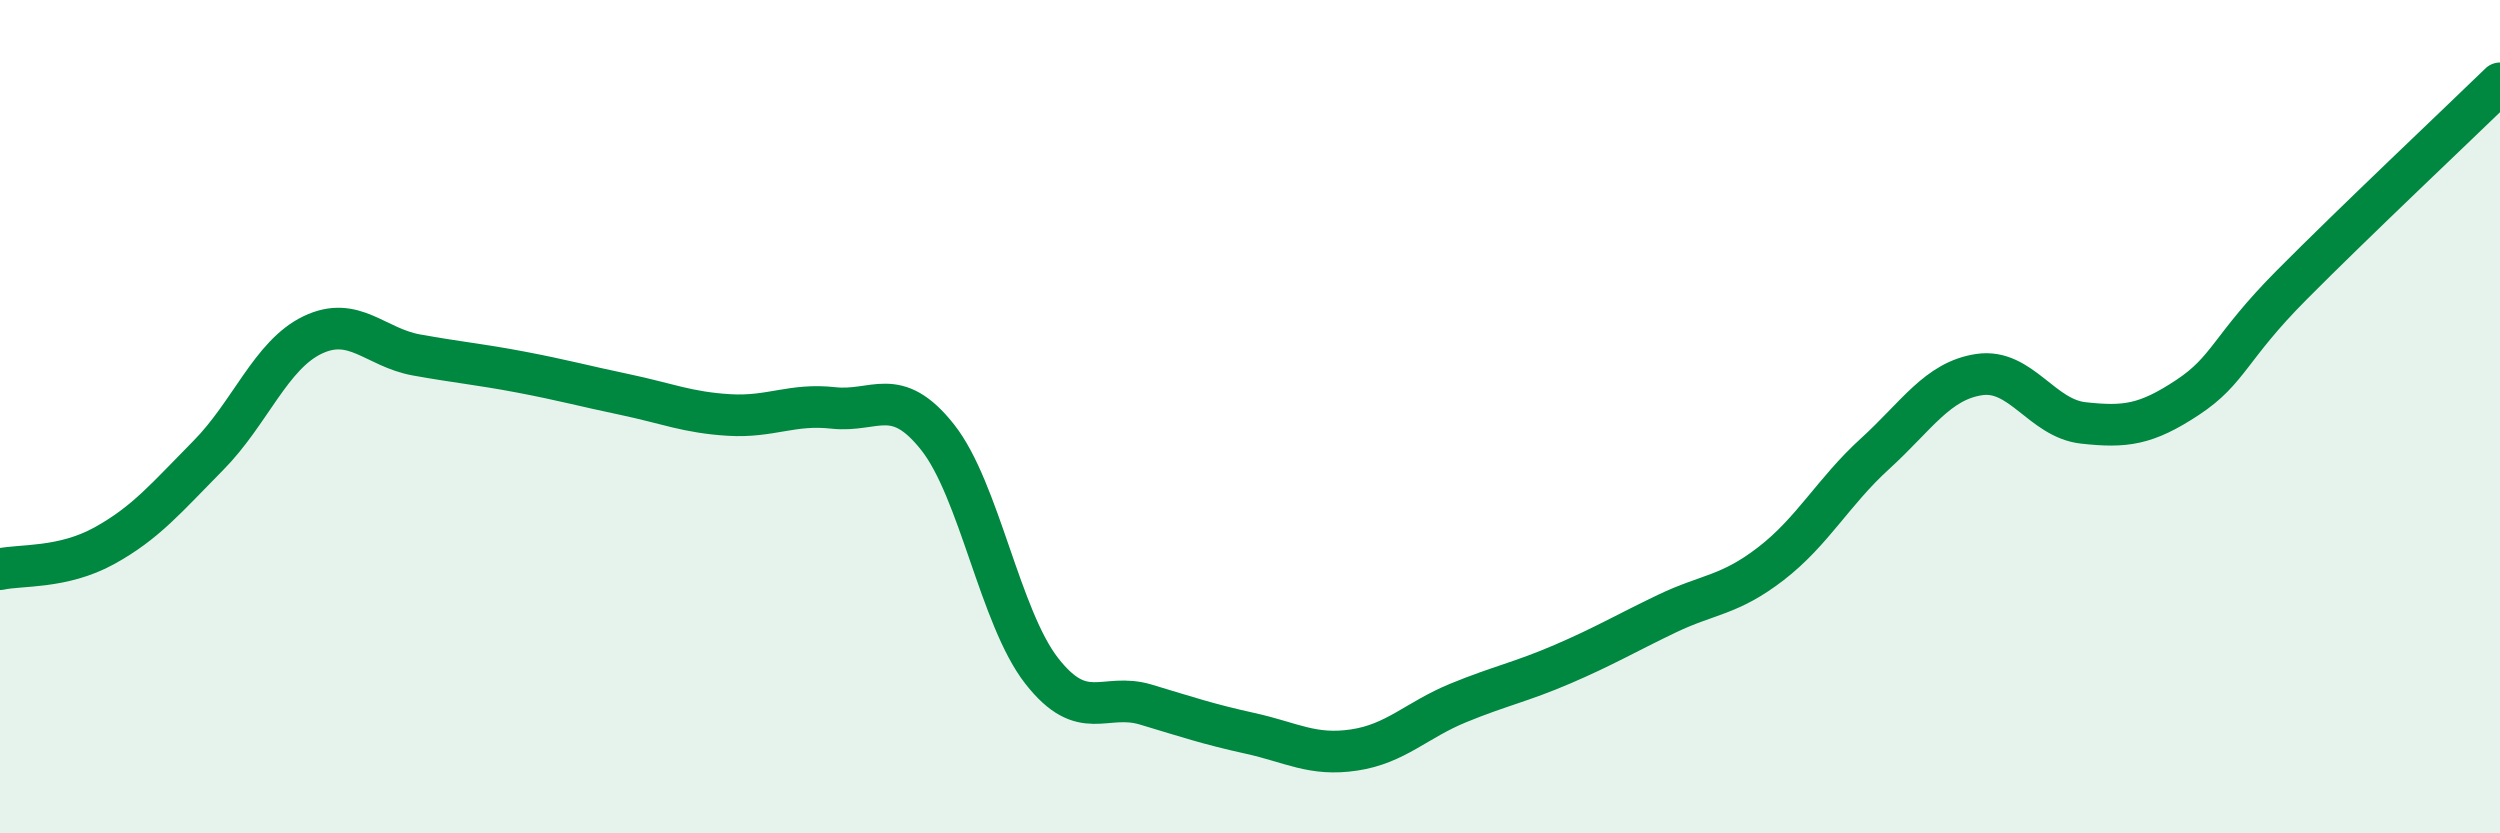
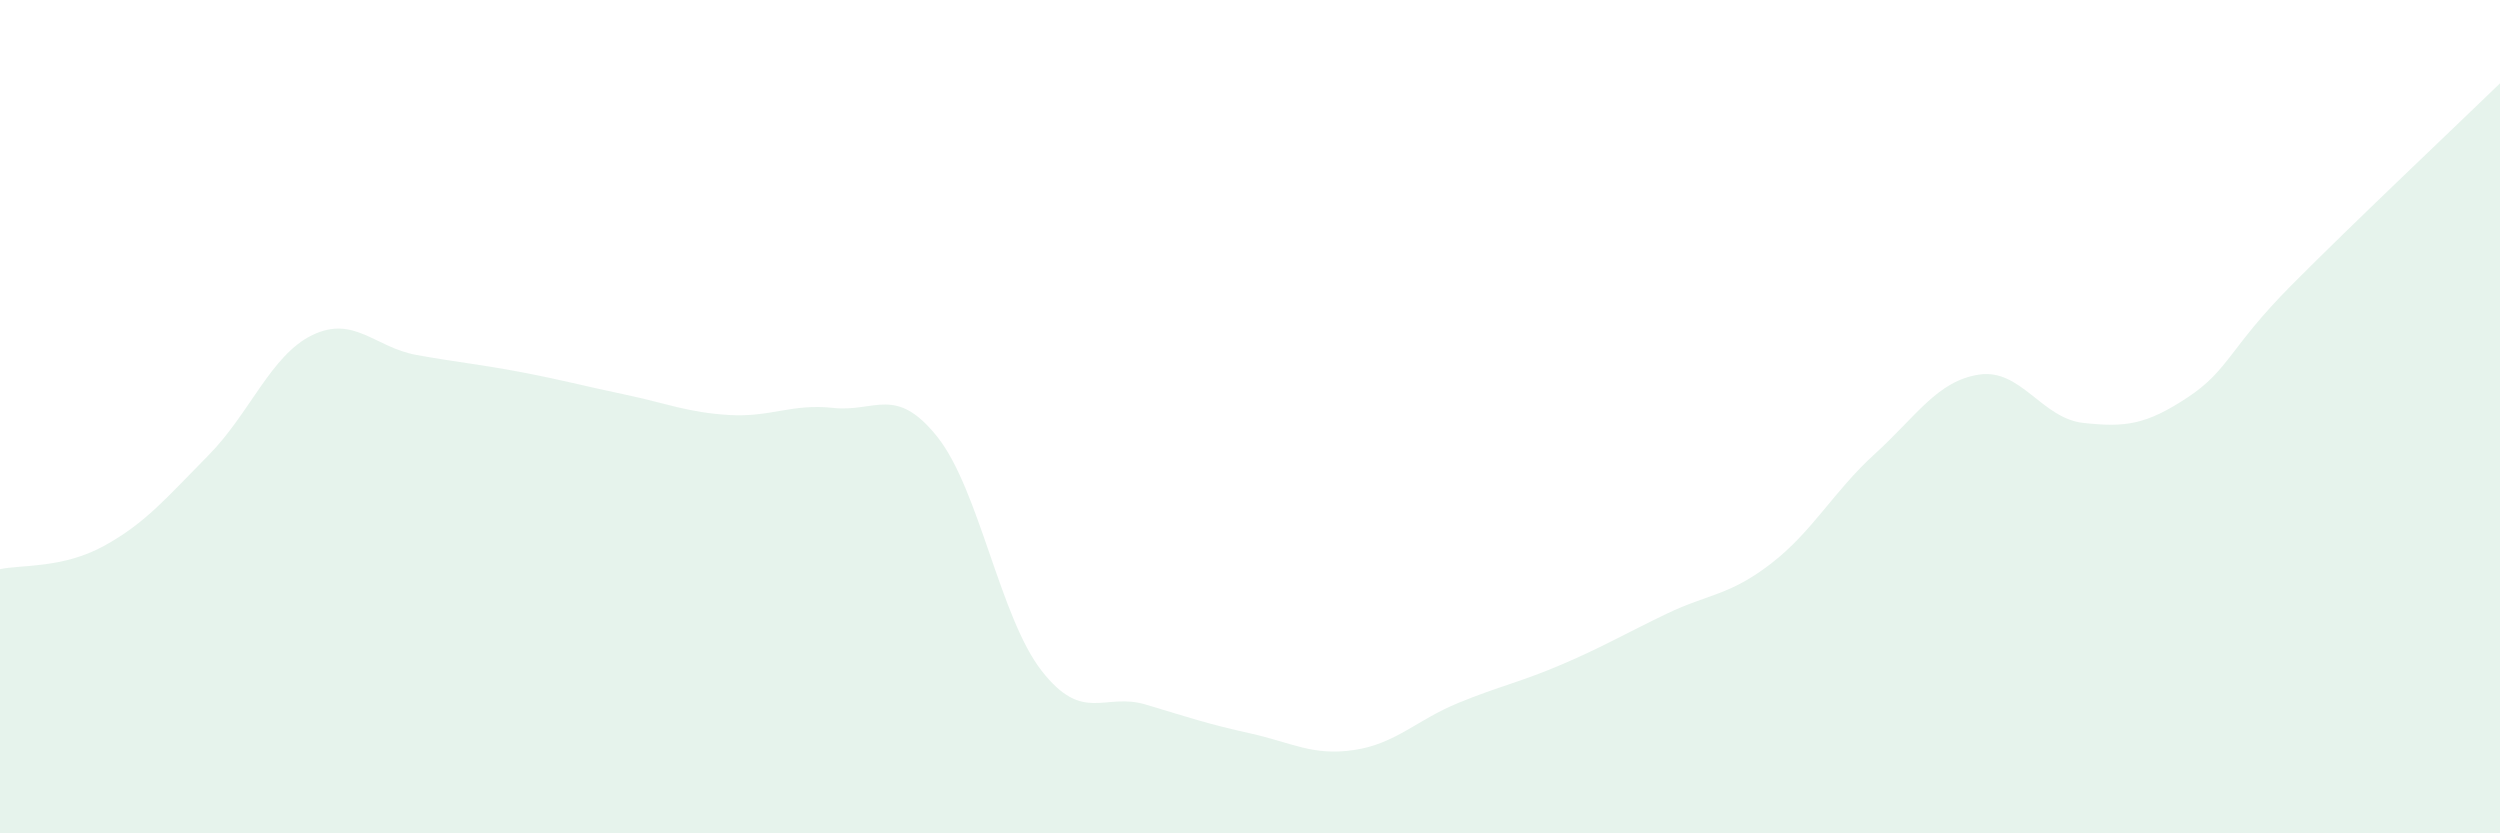
<svg xmlns="http://www.w3.org/2000/svg" width="60" height="20" viewBox="0 0 60 20">
  <path d="M 0,13.66 C 0.5,13.55 1.5,13.65 2.5,13.1 C 3.5,12.55 4,11.94 5,10.93 C 6,9.92 6.5,8.52 7.5,8.04 C 8.5,7.56 9,8.34 10,8.52 C 11,8.7 11.5,8.74 12.5,8.93 C 13.5,9.12 14,9.26 15,9.47 C 16,9.68 16.5,9.9 17.5,9.96 C 18.5,10.02 19,9.68 20,9.79 C 21,9.9 21.5,9.23 22.5,10.49 C 23.5,11.75 24,14.82 25,16.1 C 26,17.38 26.5,16.61 27.5,16.91 C 28.5,17.21 29,17.38 30,17.6 C 31,17.82 31.5,18.15 32.5,18 C 33.5,17.85 34,17.28 35,16.87 C 36,16.46 36.5,16.37 37.5,15.94 C 38.5,15.51 39,15.21 40,14.73 C 41,14.25 41.5,14.3 42.5,13.53 C 43.5,12.76 44,11.8 45,10.89 C 46,9.98 46.5,9.14 47.5,8.99 C 48.5,8.84 49,10.04 50,10.15 C 51,10.26 51.5,10.2 52.5,9.54 C 53.5,8.88 53.5,8.35 55,6.84 C 56.5,5.33 59,2.97 60,2L60 20L0 20Z" fill="#008740" opacity="0.1" stroke-linecap="round" stroke-linejoin="round" />
-   <path d="M 0,13.66 C 0.5,13.55 1.5,13.65 2.5,13.1 C 3.5,12.55 4,11.94 5,10.93 C 6,9.92 6.5,8.52 7.5,8.04 C 8.5,7.56 9,8.34 10,8.52 C 11,8.7 11.5,8.74 12.5,8.93 C 13.5,9.12 14,9.26 15,9.47 C 16,9.68 16.5,9.9 17.5,9.96 C 18.5,10.02 19,9.68 20,9.79 C 21,9.9 21.5,9.23 22.5,10.49 C 23.5,11.75 24,14.82 25,16.1 C 26,17.38 26.5,16.61 27.5,16.91 C 28.5,17.21 29,17.38 30,17.6 C 31,17.82 31.5,18.15 32.5,18 C 33.5,17.85 34,17.28 35,16.87 C 36,16.46 36.5,16.37 37.5,15.94 C 38.5,15.51 39,15.21 40,14.73 C 41,14.25 41.5,14.3 42.5,13.53 C 43.5,12.76 44,11.8 45,10.89 C 46,9.98 46.5,9.14 47.5,8.99 C 48.5,8.84 49,10.04 50,10.15 C 51,10.26 51.5,10.2 52.5,9.54 C 53.5,8.88 53.5,8.35 55,6.84 C 56.5,5.33 59,2.97 60,2" stroke="#008740" stroke-width="1" fill="none" stroke-linecap="round" stroke-linejoin="round" />
</svg>